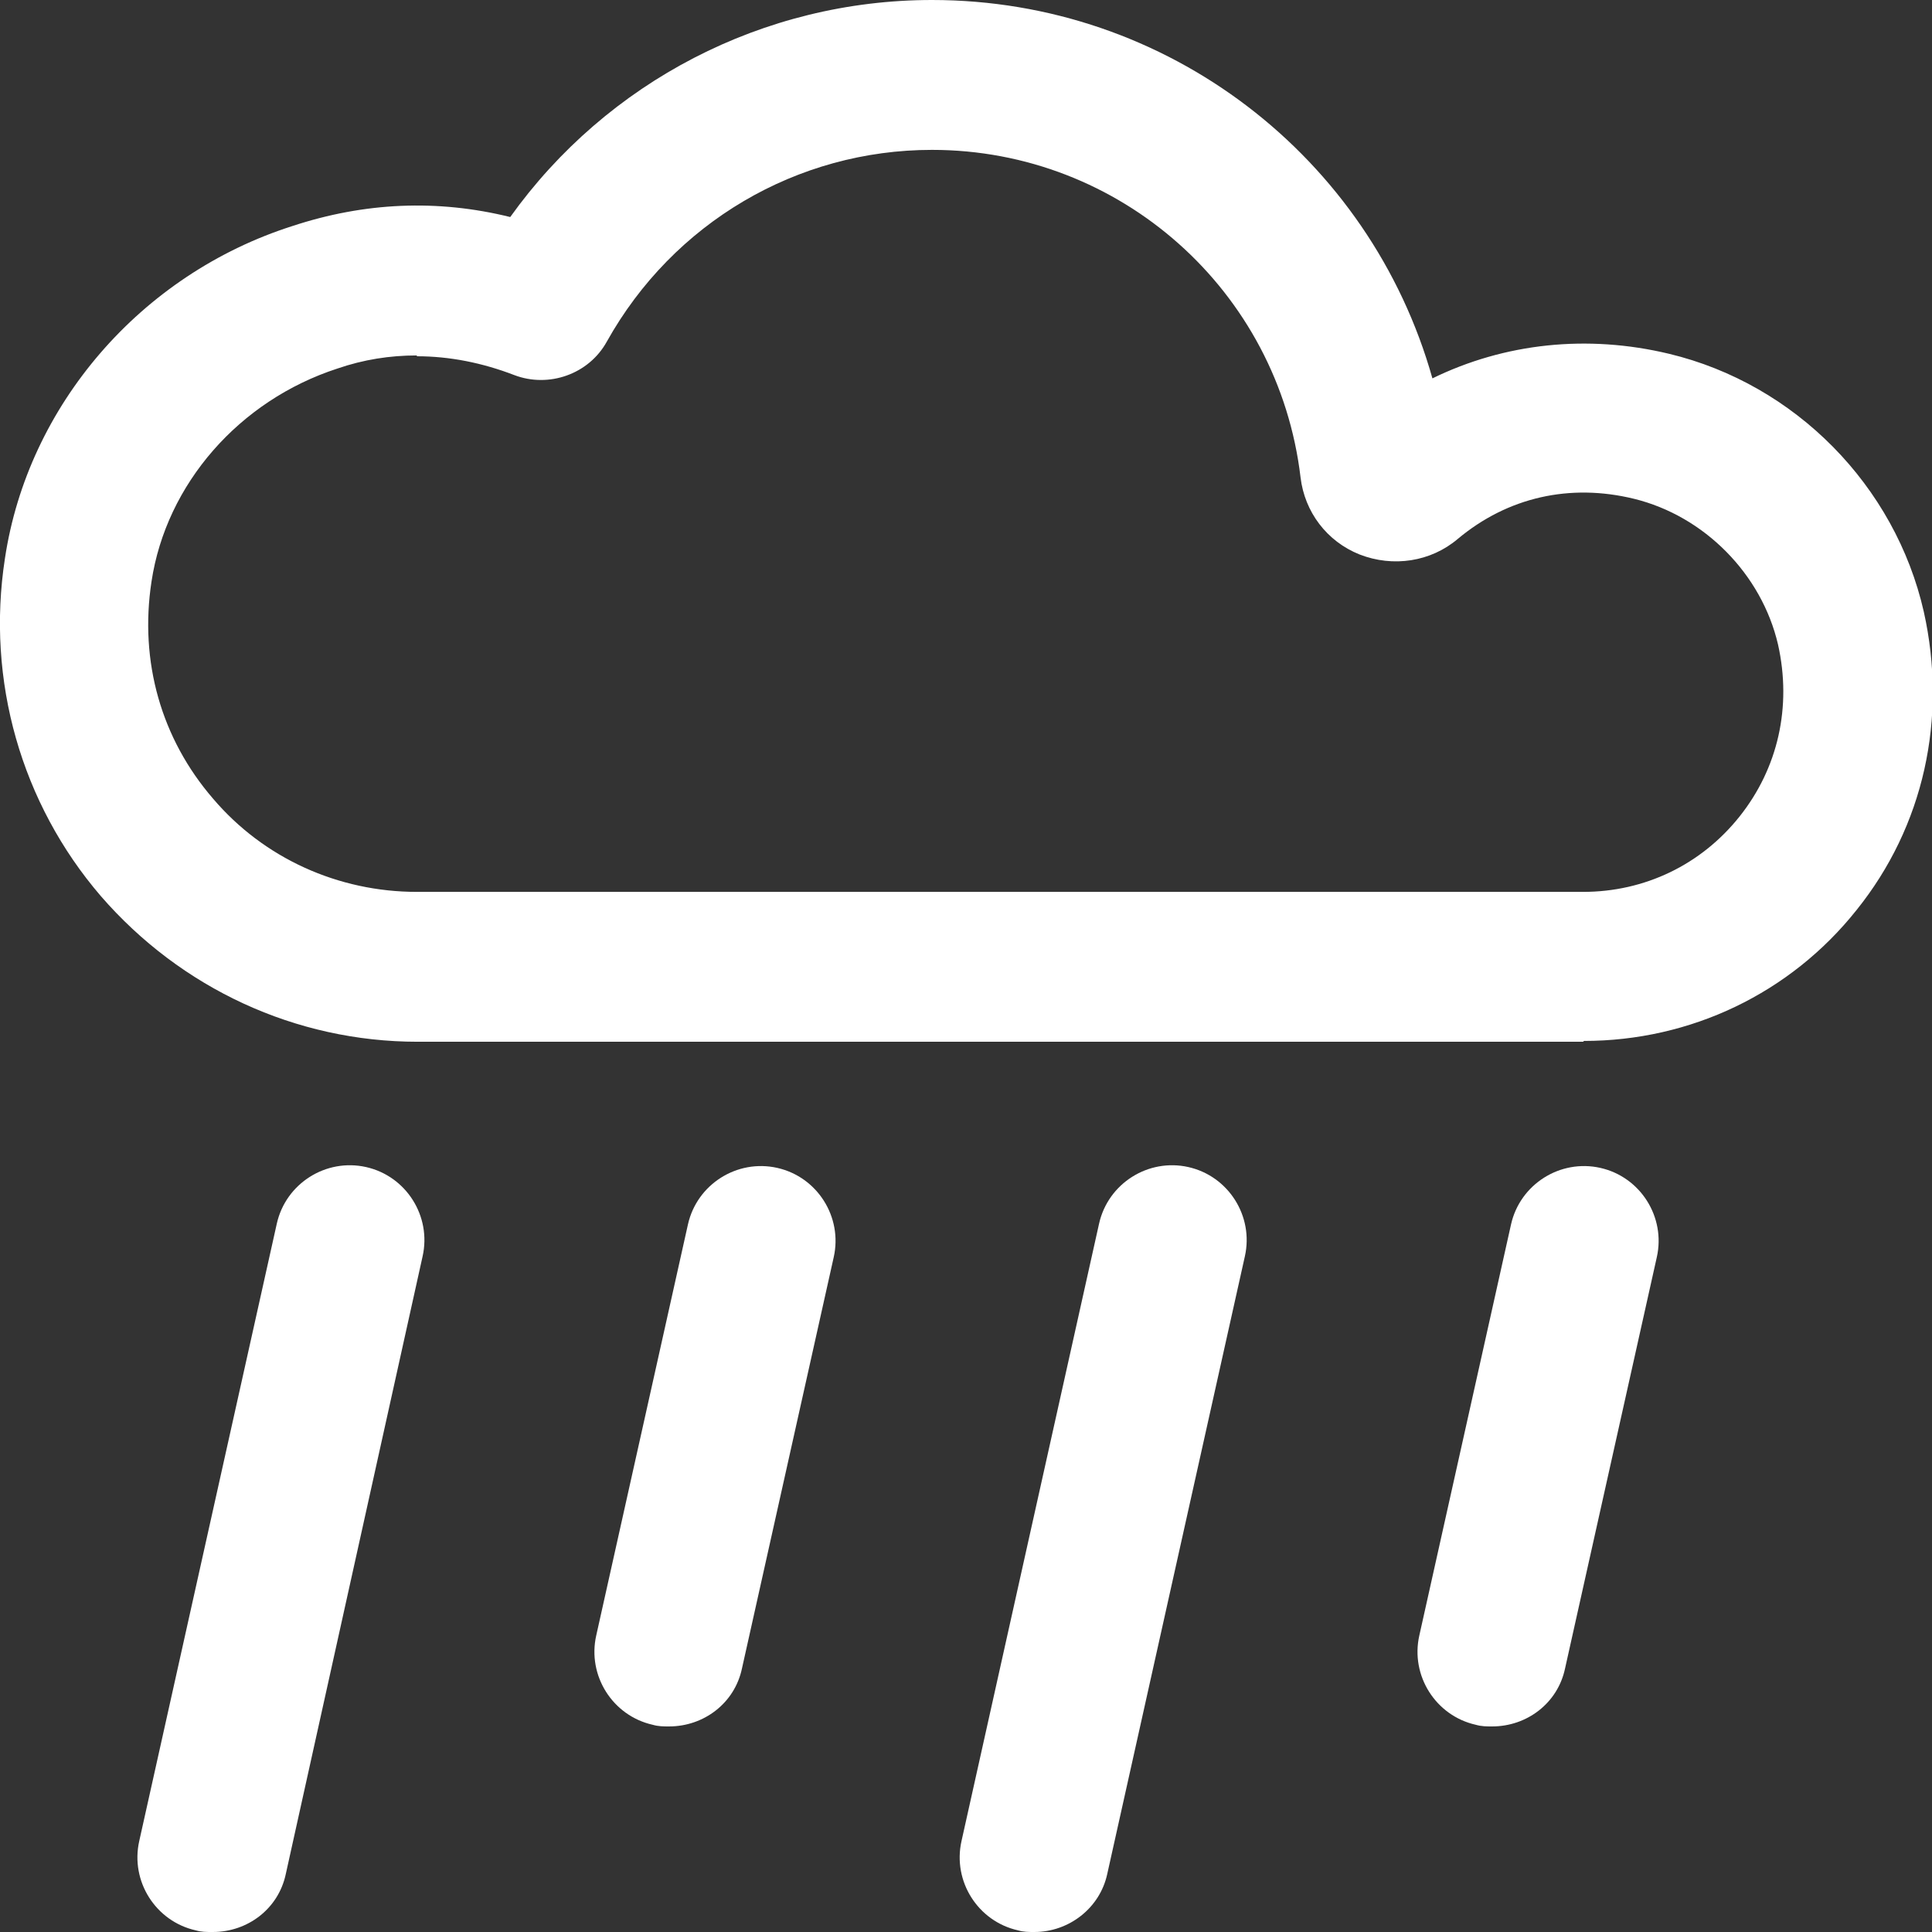
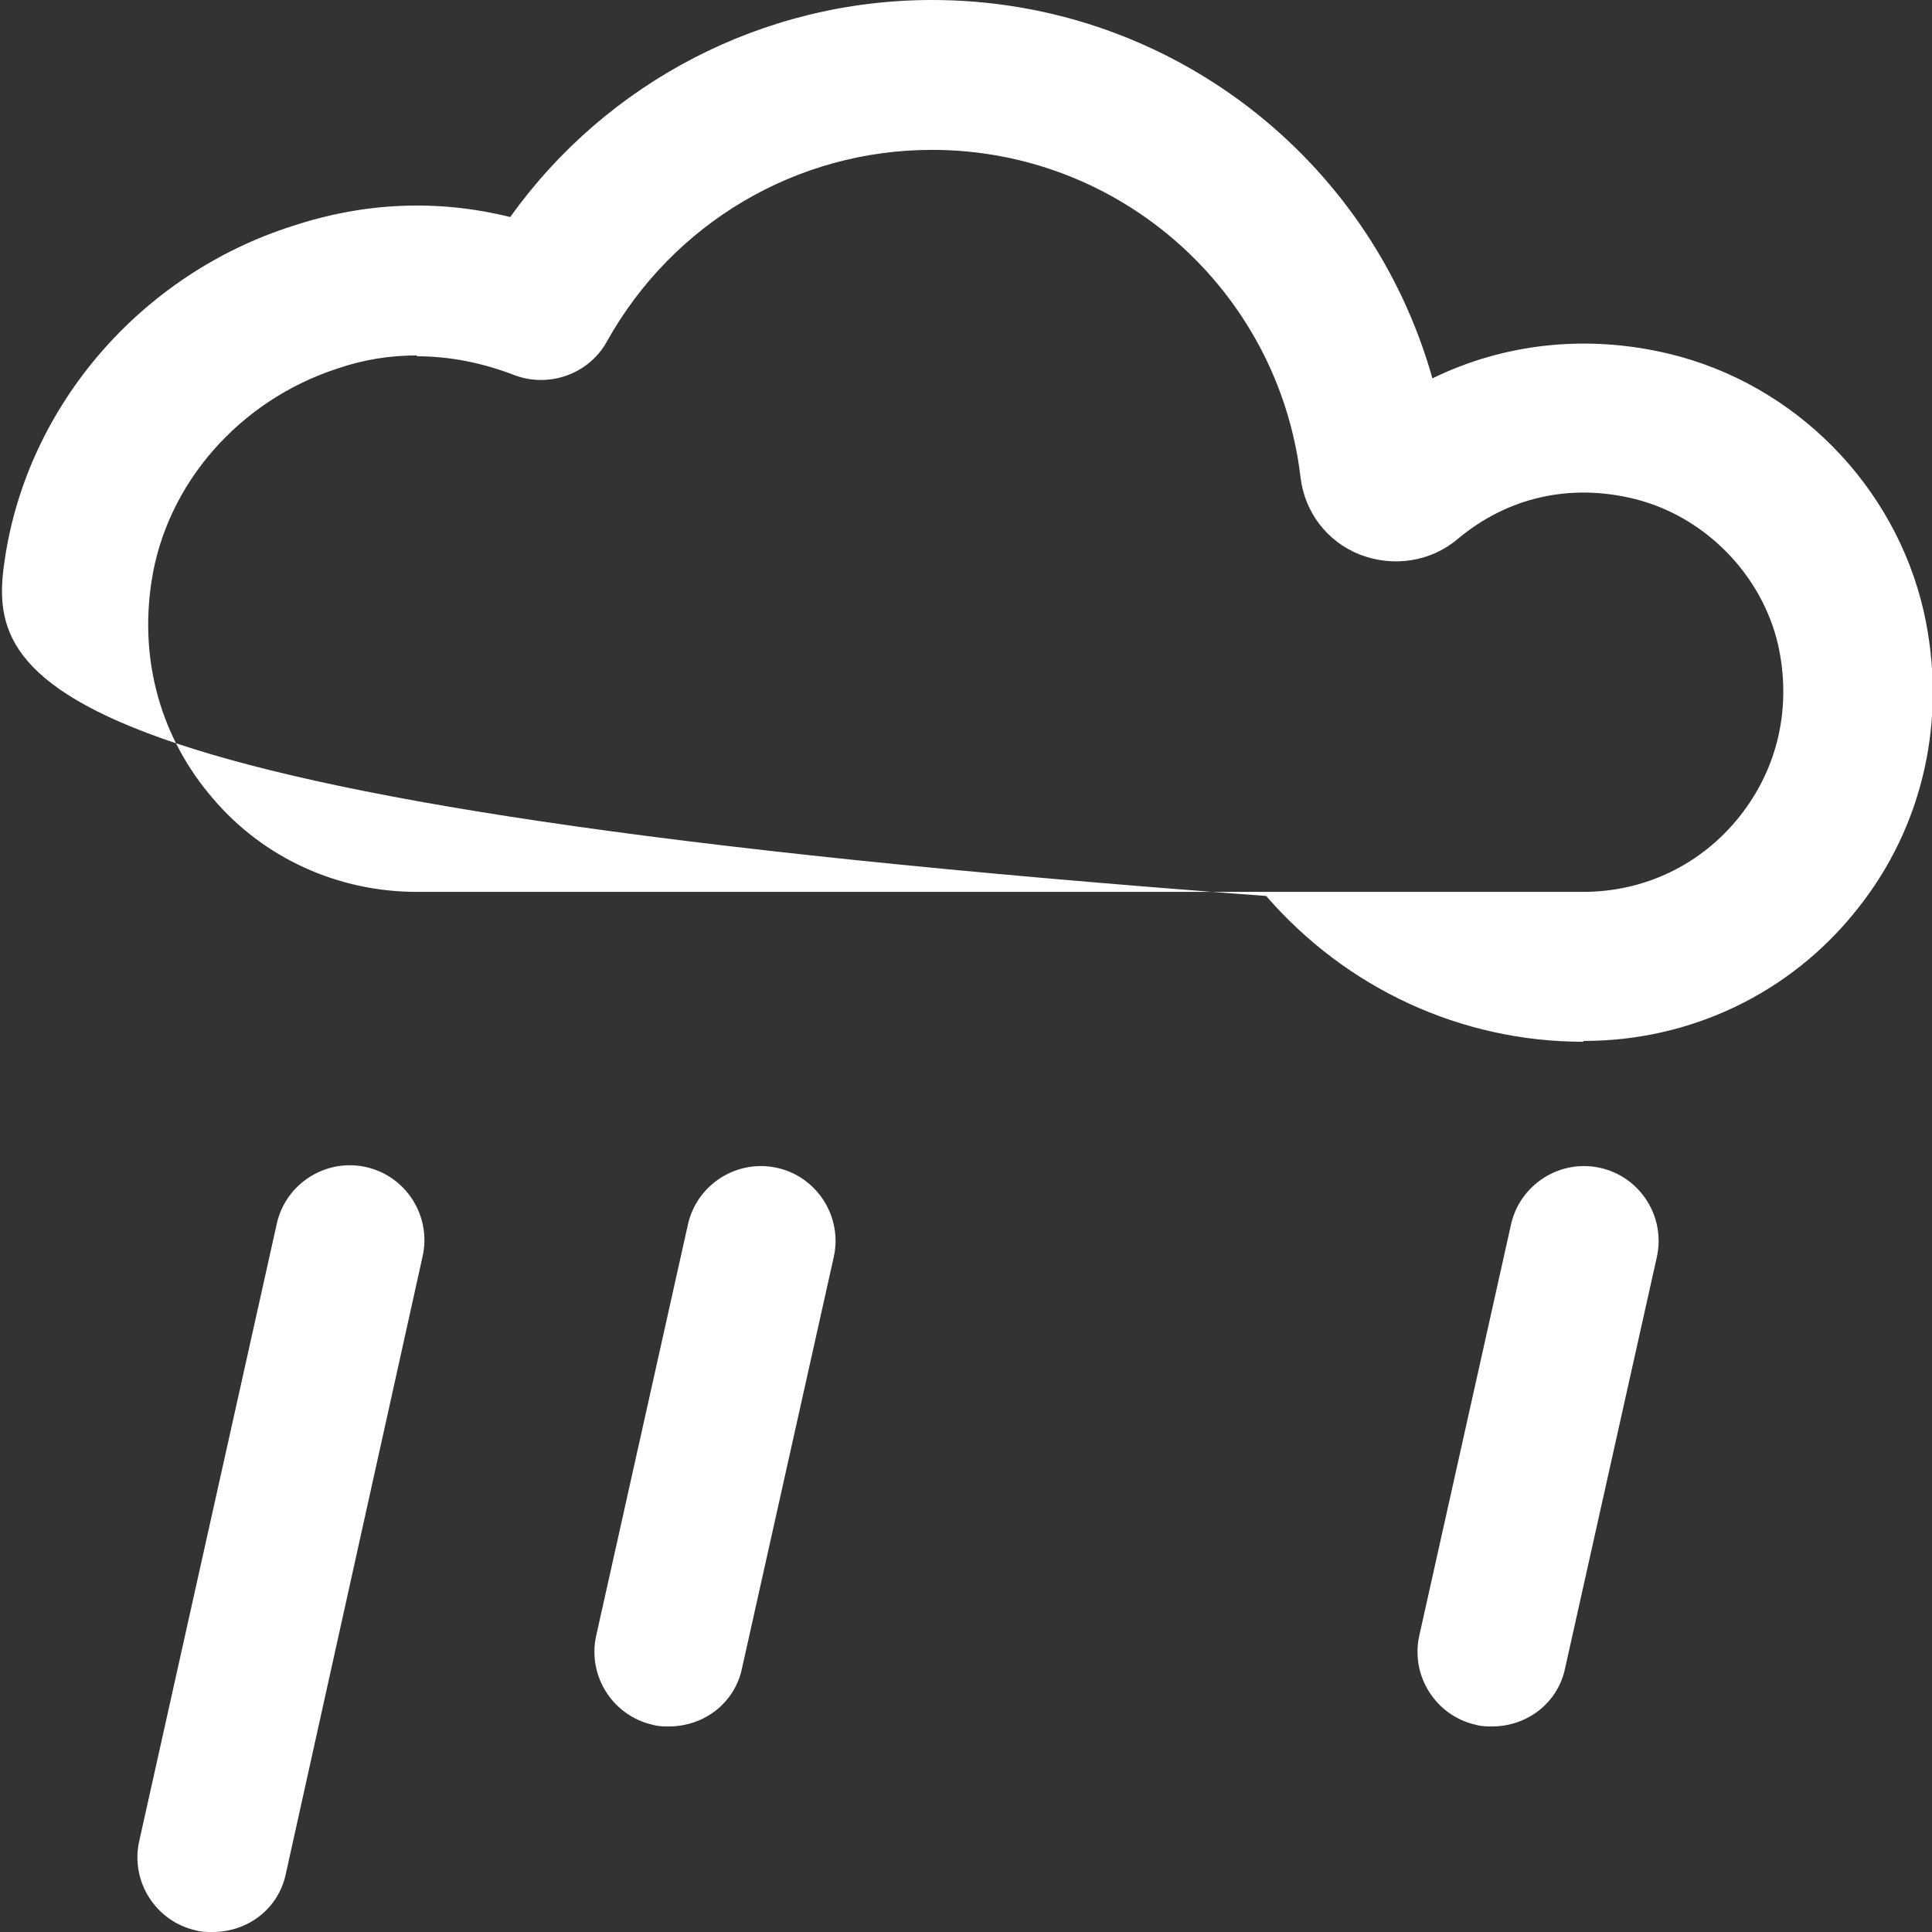
<svg xmlns="http://www.w3.org/2000/svg" id="Layer_2" viewBox="0 0 23.59 23.59">
  <rect x="0" y="0" width="23.59" height="23.59" fill="#333333" stroke="none" />
  <defs>
    <style>.cls-1{fill:#fff;}</style>
  </defs>
  <g id="Layer_1-2">
    <g>
-       <path class="cls-1" d="M16.63,5.17h0m-11.54-.83c-.33,0-.65,.05-.97,.16-1.2,.39-2.09,1.41-2.27,2.6-.15,.98,.12,1.92,.75,2.65,.62,.73,1.53,1.14,2.49,1.14h14.24c.75,0,1.44-.33,1.91-.92,.47-.59,.64-1.34,.47-2.1-.2-.86-.9-1.57-1.76-1.78-.78-.19-1.54-.02-2.15,.49-.33,.28-.79,.35-1.2,.19-.4-.16-.67-.52-.72-.94-.27-2.28-2.2-4-4.5-4-1.65,0-3.16,.89-3.97,2.34-.22,.4-.71,.57-1.13,.41-.39-.15-.79-.23-1.19-.23m14.24,8.37H5.1c-1.49,0-2.89-.65-3.87-1.78C.26,9.81-.17,8.31,.06,6.82c.28-1.87,1.66-3.47,3.51-4.06,.88-.29,1.77-.33,2.66-.11C7.41,1,9.32,0,11.38,0c2.88,0,5.35,1.92,6.11,4.62,.88-.43,1.89-.54,2.89-.3,1.54,.37,2.76,1.61,3.11,3.15,.29,1.3,0,2.62-.82,3.64-.81,1.02-2.03,1.6-3.33,1.6" />
+       <path class="cls-1" d="M16.63,5.17h0m-11.54-.83c-.33,0-.65,.05-.97,.16-1.2,.39-2.09,1.41-2.27,2.6-.15,.98,.12,1.92,.75,2.65,.62,.73,1.53,1.14,2.49,1.14h14.24c.75,0,1.44-.33,1.91-.92,.47-.59,.64-1.34,.47-2.1-.2-.86-.9-1.57-1.76-1.78-.78-.19-1.54-.02-2.15,.49-.33,.28-.79,.35-1.2,.19-.4-.16-.67-.52-.72-.94-.27-2.28-2.2-4-4.5-4-1.65,0-3.16,.89-3.97,2.34-.22,.4-.71,.57-1.13,.41-.39-.15-.79-.23-1.19-.23m14.24,8.37c-1.49,0-2.89-.65-3.87-1.78C.26,9.81-.17,8.31,.06,6.82c.28-1.87,1.66-3.47,3.51-4.06,.88-.29,1.77-.33,2.66-.11C7.41,1,9.32,0,11.38,0c2.88,0,5.35,1.92,6.11,4.62,.88-.43,1.89-.54,2.89-.3,1.54,.37,2.76,1.61,3.11,3.15,.29,1.3,0,2.62-.82,3.64-.81,1.02-2.03,1.6-3.33,1.6" />
      <path class="cls-1" d="M2.59,23.59c-.07,0-.13,0-.2-.02-.49-.11-.8-.6-.69-1.09l1.68-7.54c.11-.49,.6-.8,1.09-.69,.49,.11,.8,.6,.69,1.09l-1.67,7.54c-.09,.43-.47,.71-.89,.71" />
      <path class="cls-1" d="M8.17,21.08c-.07,0-.13,0-.2-.02-.49-.11-.8-.6-.69-1.09l1.12-5.02c.11-.49,.6-.8,1.09-.69,.49,.11,.8,.6,.69,1.09l-1.12,5.02c-.09,.43-.47,.71-.89,.71" />
-       <path class="cls-1" d="M12.63,23.59c-.07,0-.13,0-.2-.02-.49-.11-.8-.6-.69-1.09l1.68-7.54c.11-.49,.6-.8,1.09-.69,.49,.11,.8,.6,.69,1.09l-1.68,7.54c-.09,.42-.47,.71-.89,.71" />
      <path class="cls-1" d="M18.22,21.08c-.07,0-.13,0-.2-.02-.49-.11-.8-.6-.69-1.09l1.12-5.02c.11-.49,.6-.8,1.09-.69,.49,.11,.8,.6,.69,1.09l-1.12,5.02c-.09,.43-.47,.71-.89,.71" />
    </g>
  </g>
</svg>